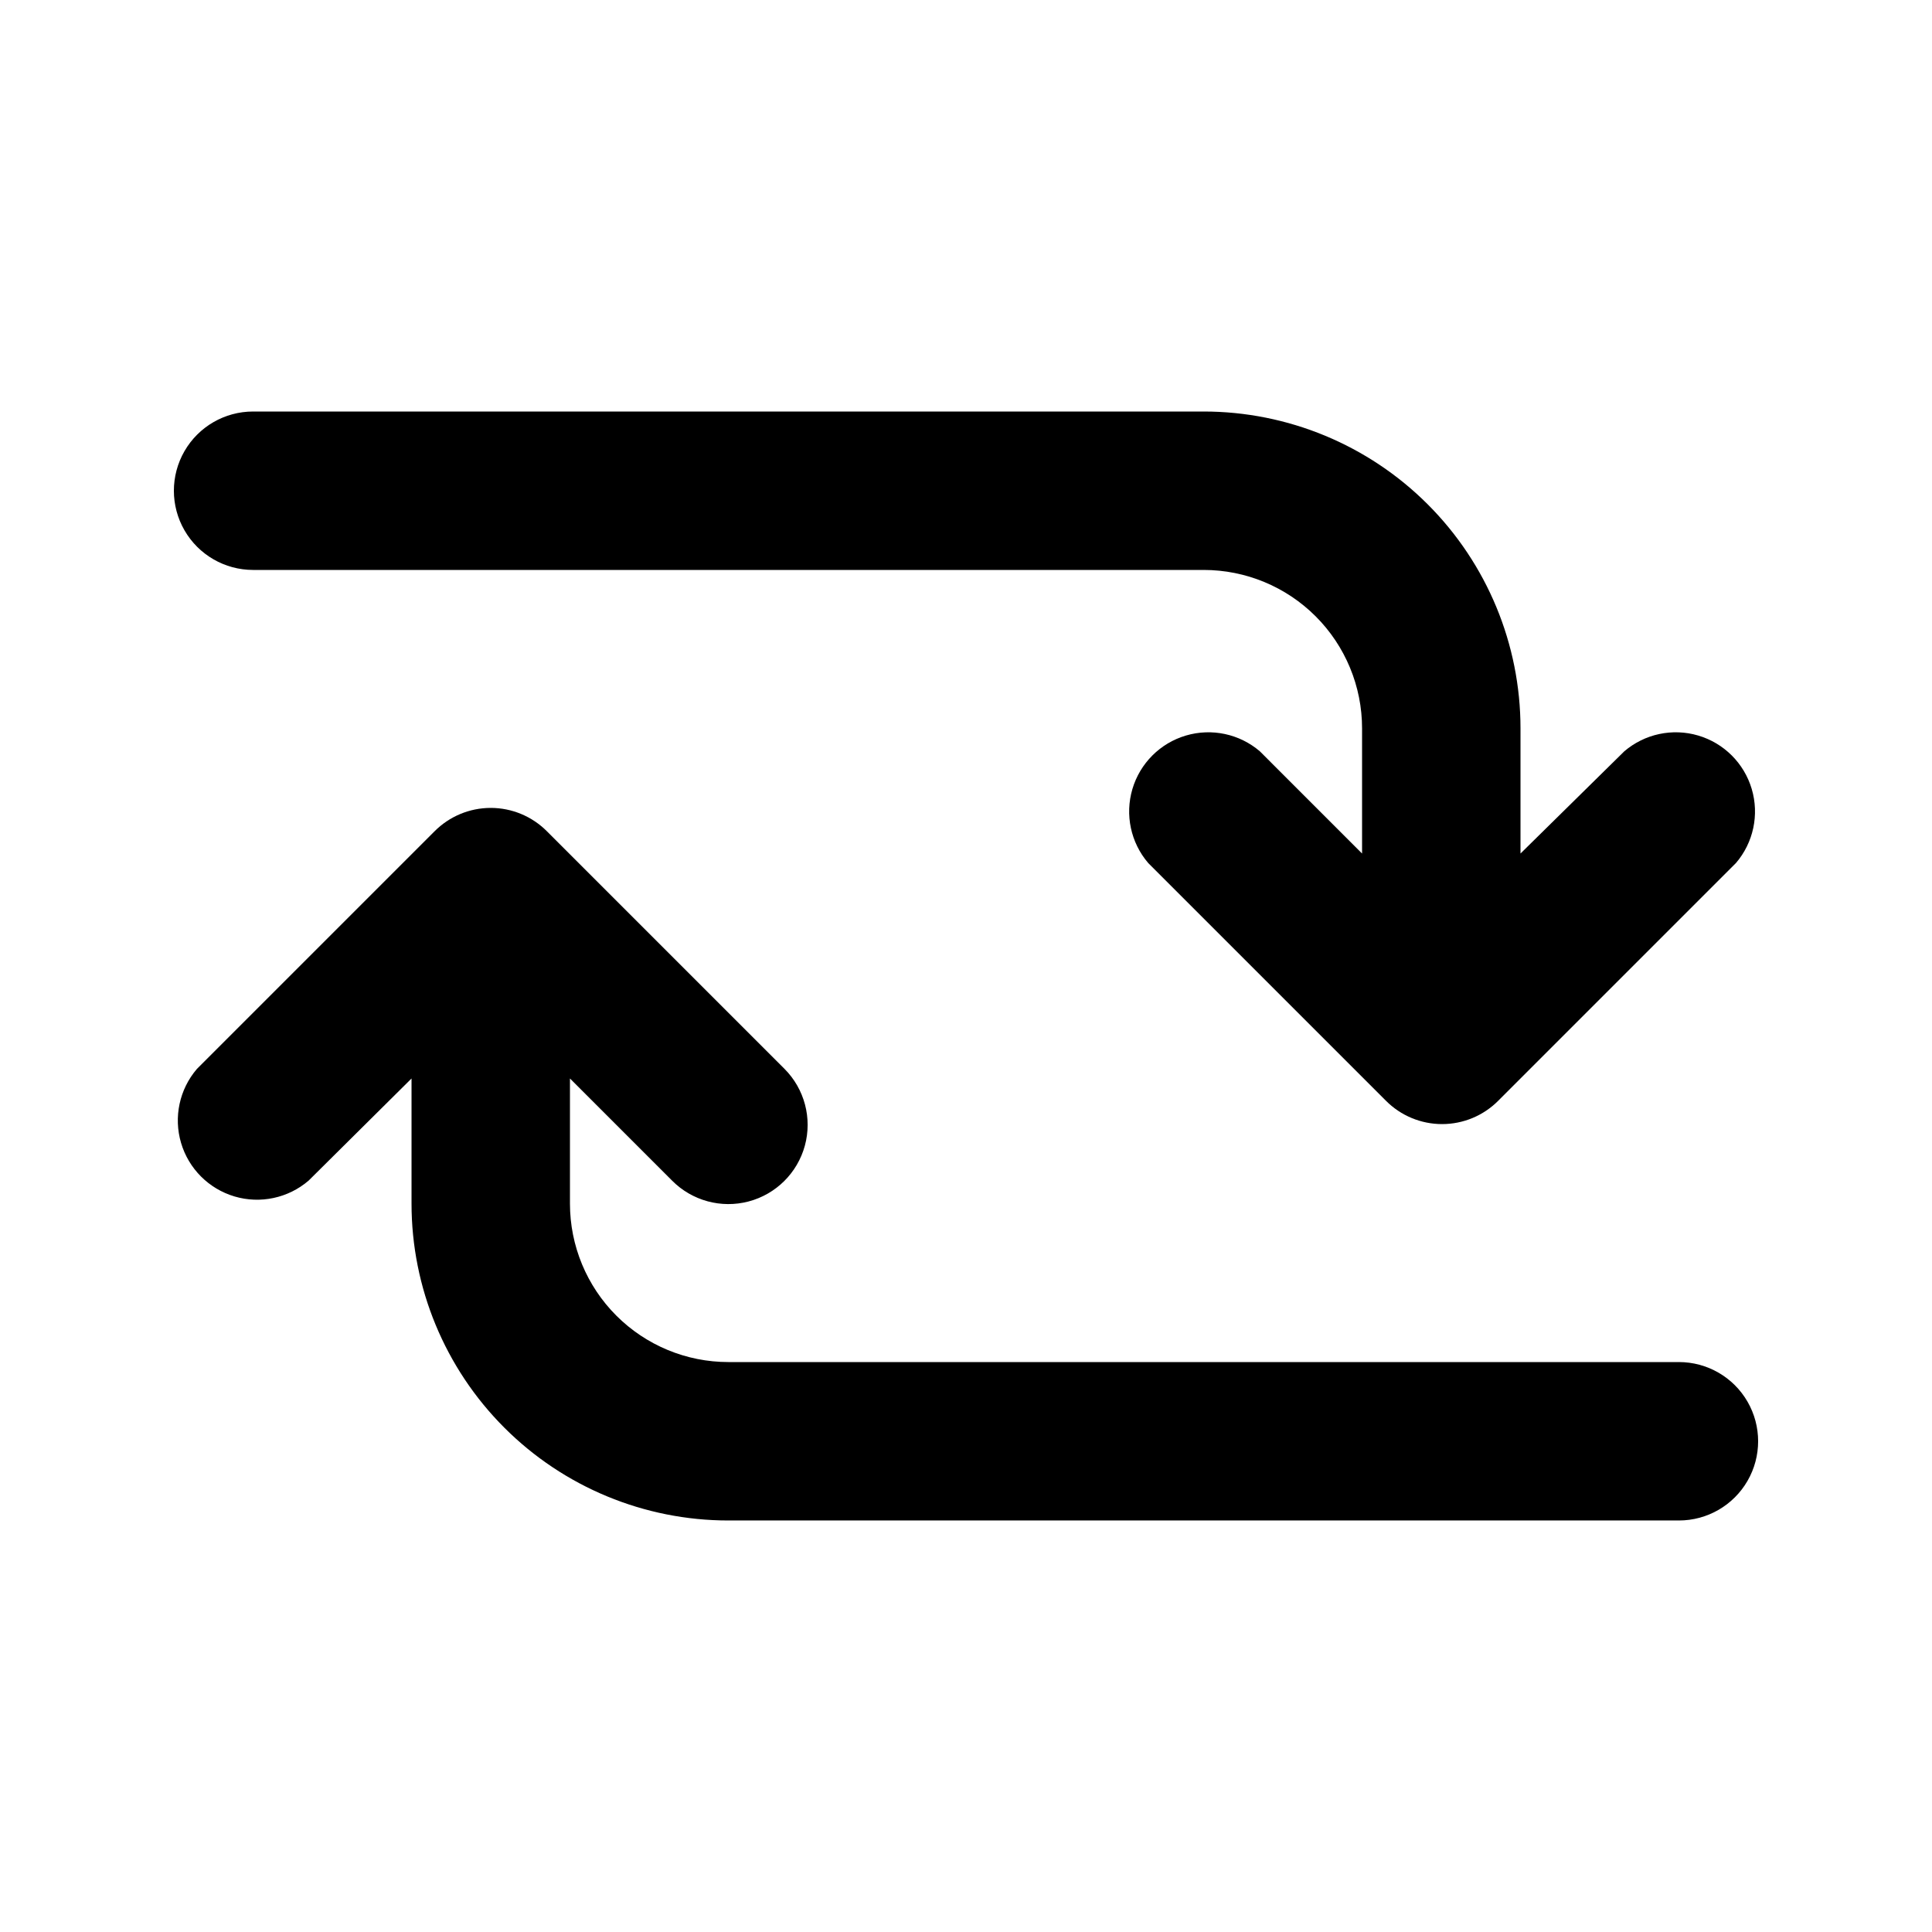
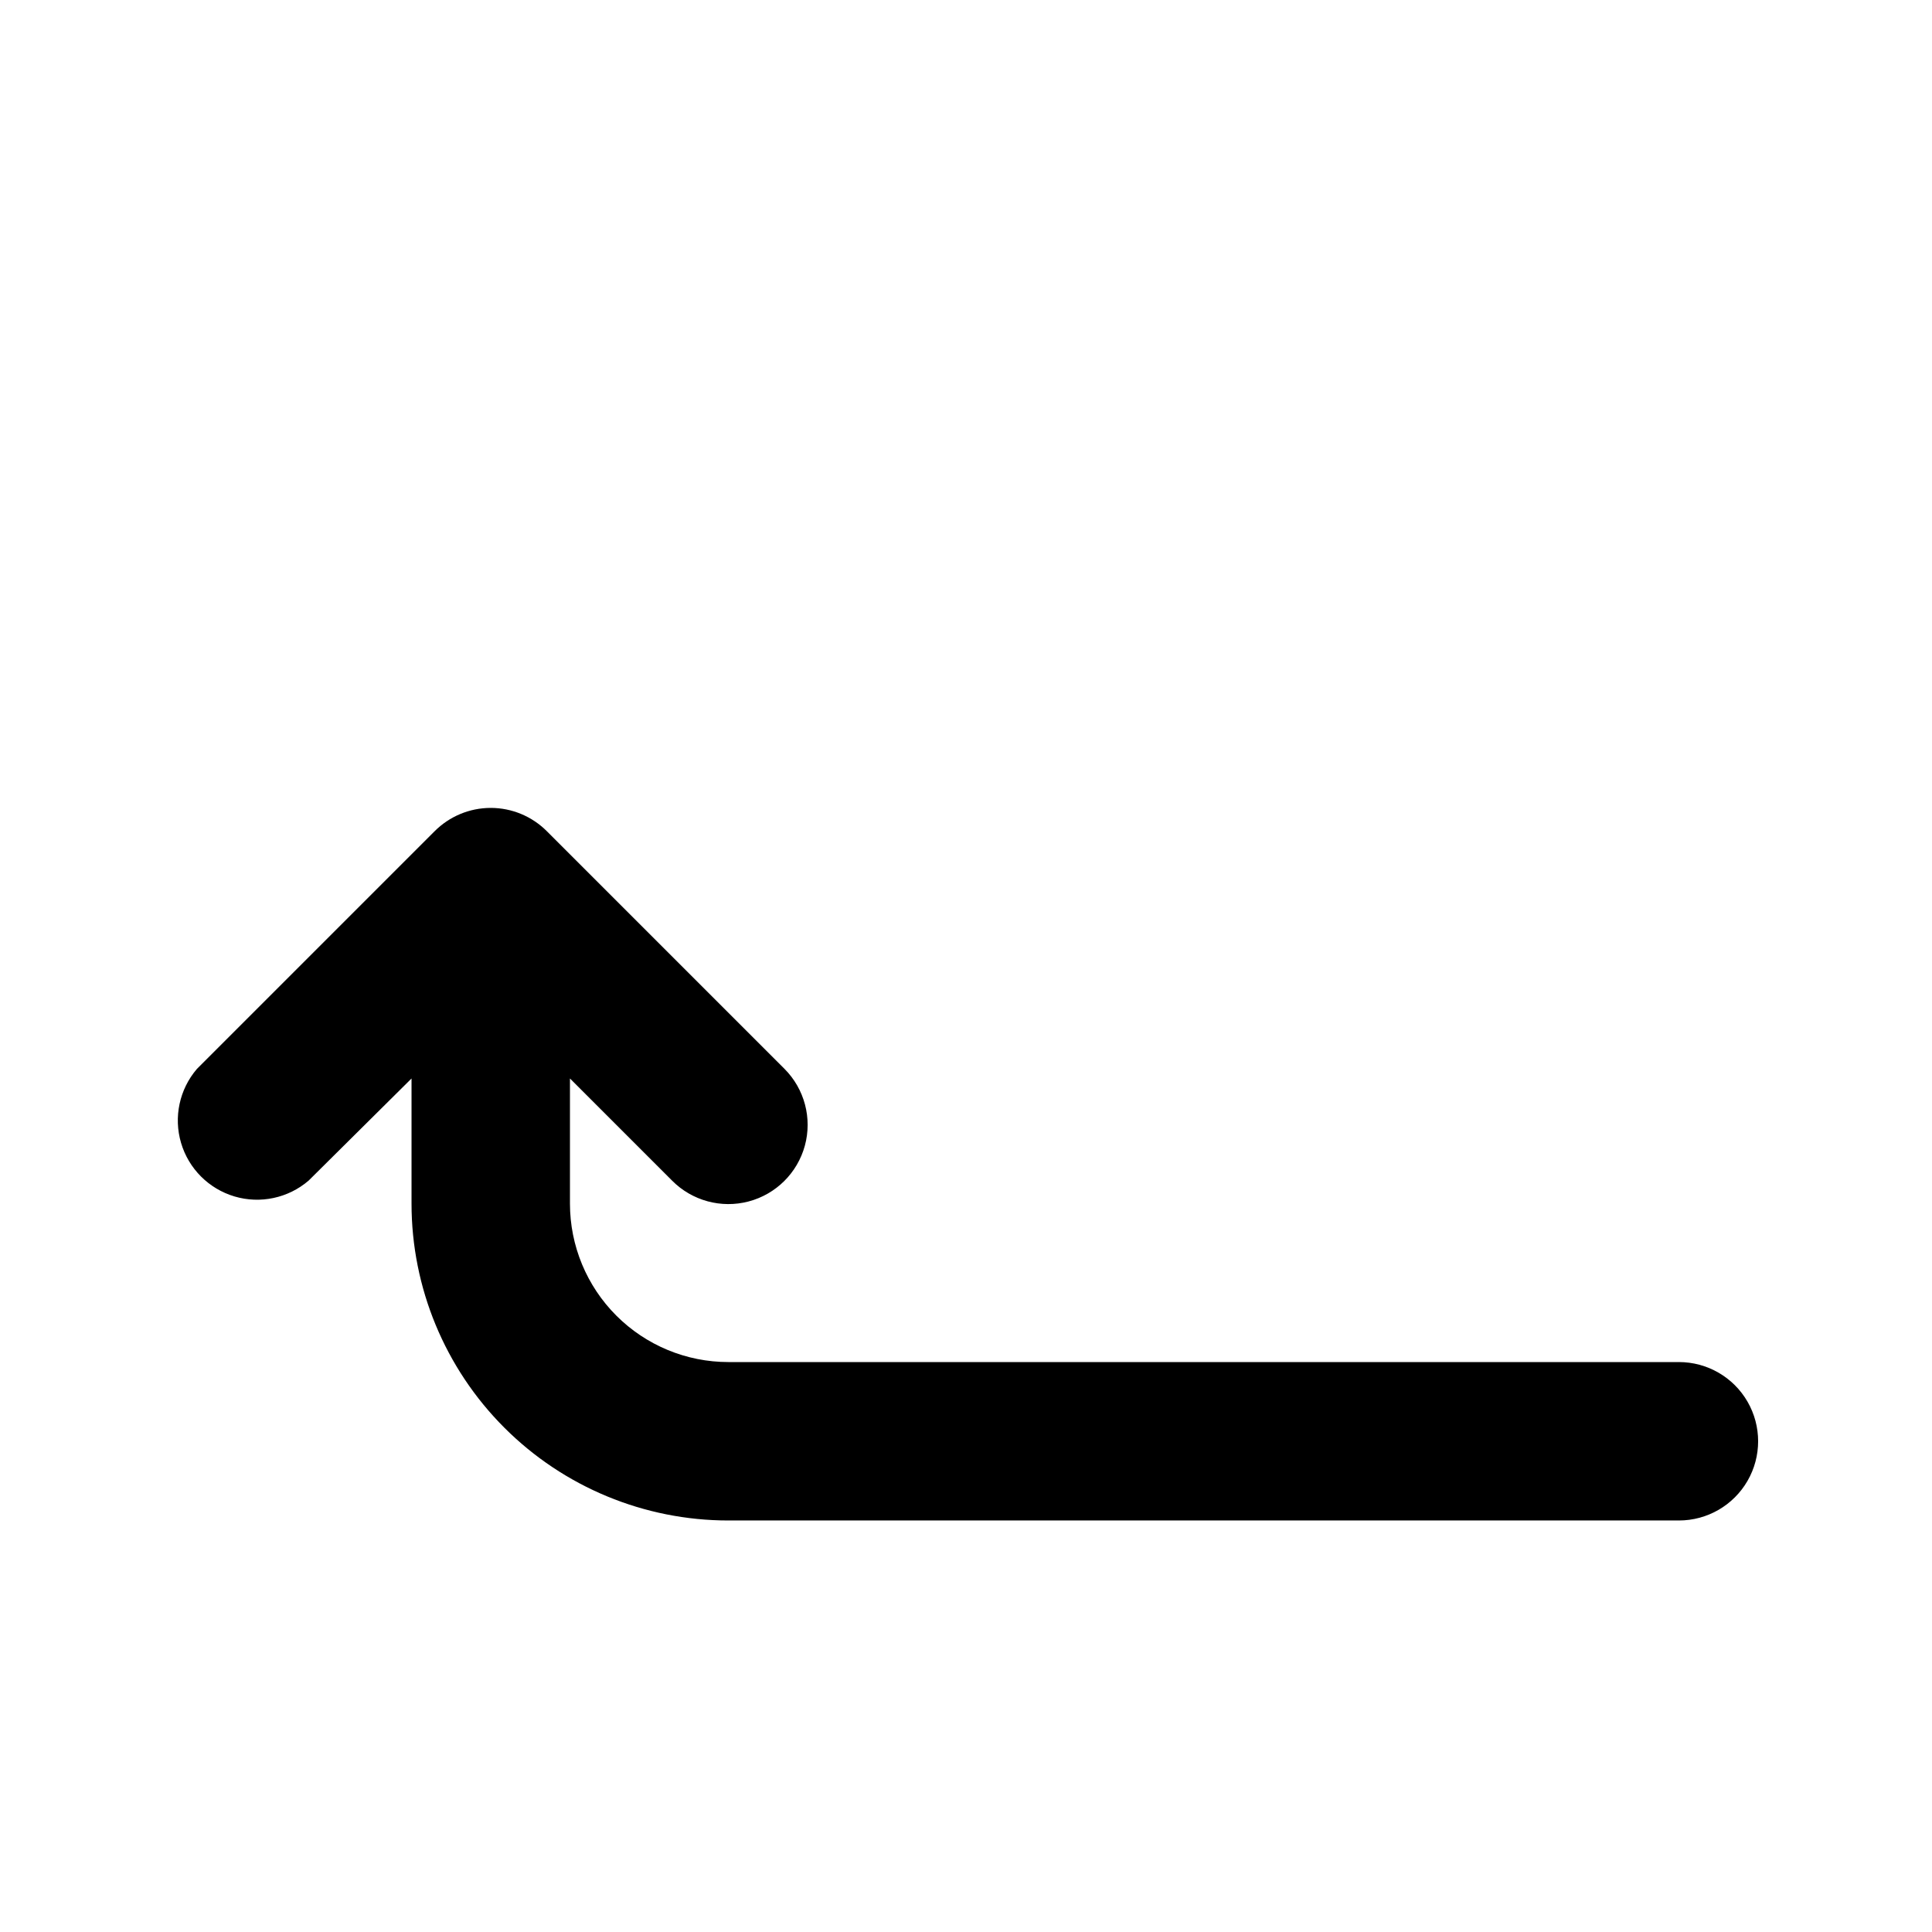
<svg xmlns="http://www.w3.org/2000/svg" fill="#000000" width="800px" height="800px" version="1.1" viewBox="144 144 512 512">
  <g>
-     <path d="m211.07 295.04h251.91c11.133 0 21.812 4.422 29.684 12.297 7.875 7.871 12.297 18.551 12.297 29.688v33.168l-27.078-27.082c-5.402-4.629-12.785-6.203-19.609-4.184-6.82 2.016-12.156 7.352-14.176 14.176-2.016 6.824-0.441 14.203 4.188 19.605l62.977 62.977c3.941 3.977 9.305 6.211 14.902 6.211s10.965-2.234 14.906-6.211l62.977-62.977c4.625-5.402 6.203-12.781 4.184-19.605-2.016-6.824-7.356-12.16-14.176-14.176-6.824-2.019-14.203-0.445-19.609 4.184l-27.5 27.082v-33.168c0-22.27-8.844-43.629-24.594-59.375-15.746-15.746-37.102-24.594-59.371-24.594h-251.91c-7.5 0-14.43 4-18.18 10.496-3.75 6.496-3.75 14.496 0 20.992 3.75 6.496 10.68 10.496 18.18 10.496z" />
    <path d="m588.93 504.96h-251.9c-11.137 0-21.816-4.422-29.688-12.297-7.875-7.871-12.297-18.551-12.297-29.684v-33.168l27.078 27.078c5.289 5.324 13.016 7.426 20.27 5.508 7.254-1.918 12.938-7.559 14.906-14.801 1.965-7.238-0.078-14.98-5.367-20.305l-62.977-62.977c-3.941-3.973-9.305-6.211-14.902-6.211s-10.965 2.238-14.906 6.211l-62.977 62.977c-4.625 5.402-6.203 12.785-4.184 19.605 2.016 6.824 7.352 12.16 14.176 14.18 6.824 2.016 14.203 0.441 19.609-4.188l27.289-27.078v33.168c0 22.27 8.848 43.625 24.594 59.371 15.746 15.75 37.105 24.594 59.375 24.594h251.9c7.5 0 14.43-4 18.18-10.496 3.75-6.492 3.75-14.496 0-20.992-3.75-6.492-10.68-10.496-18.18-10.496z" />
  </g>
</svg>